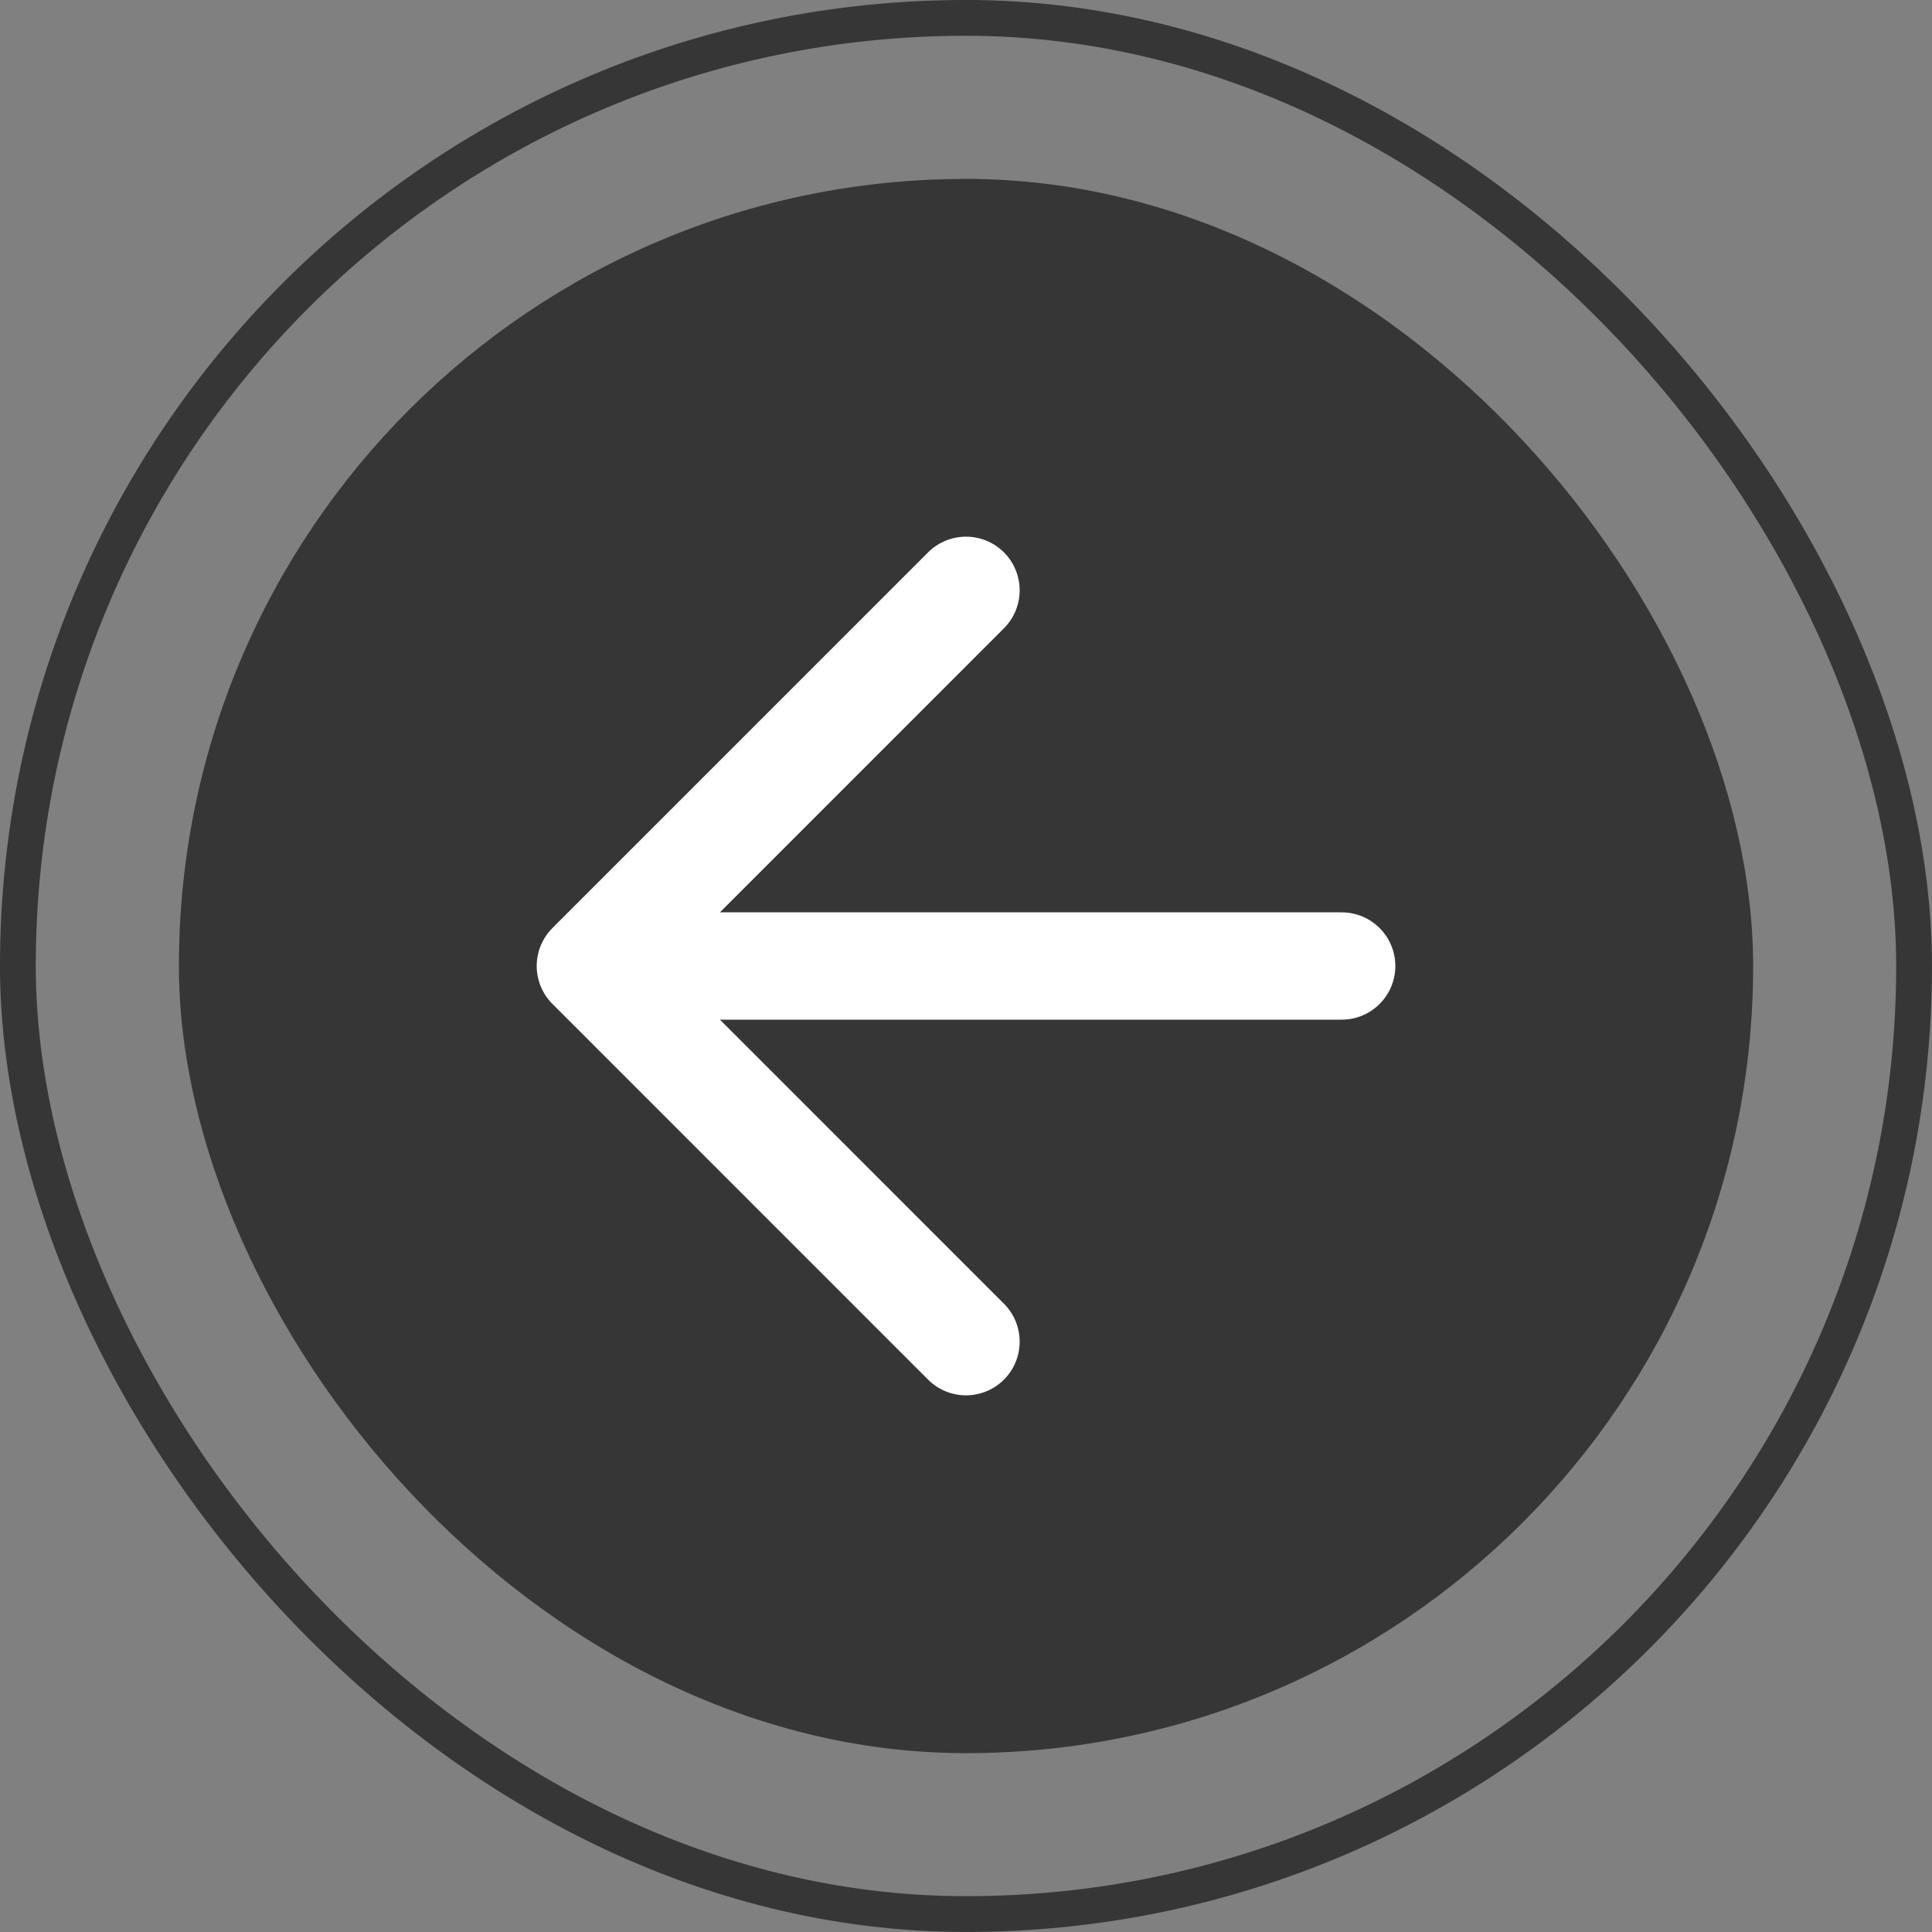
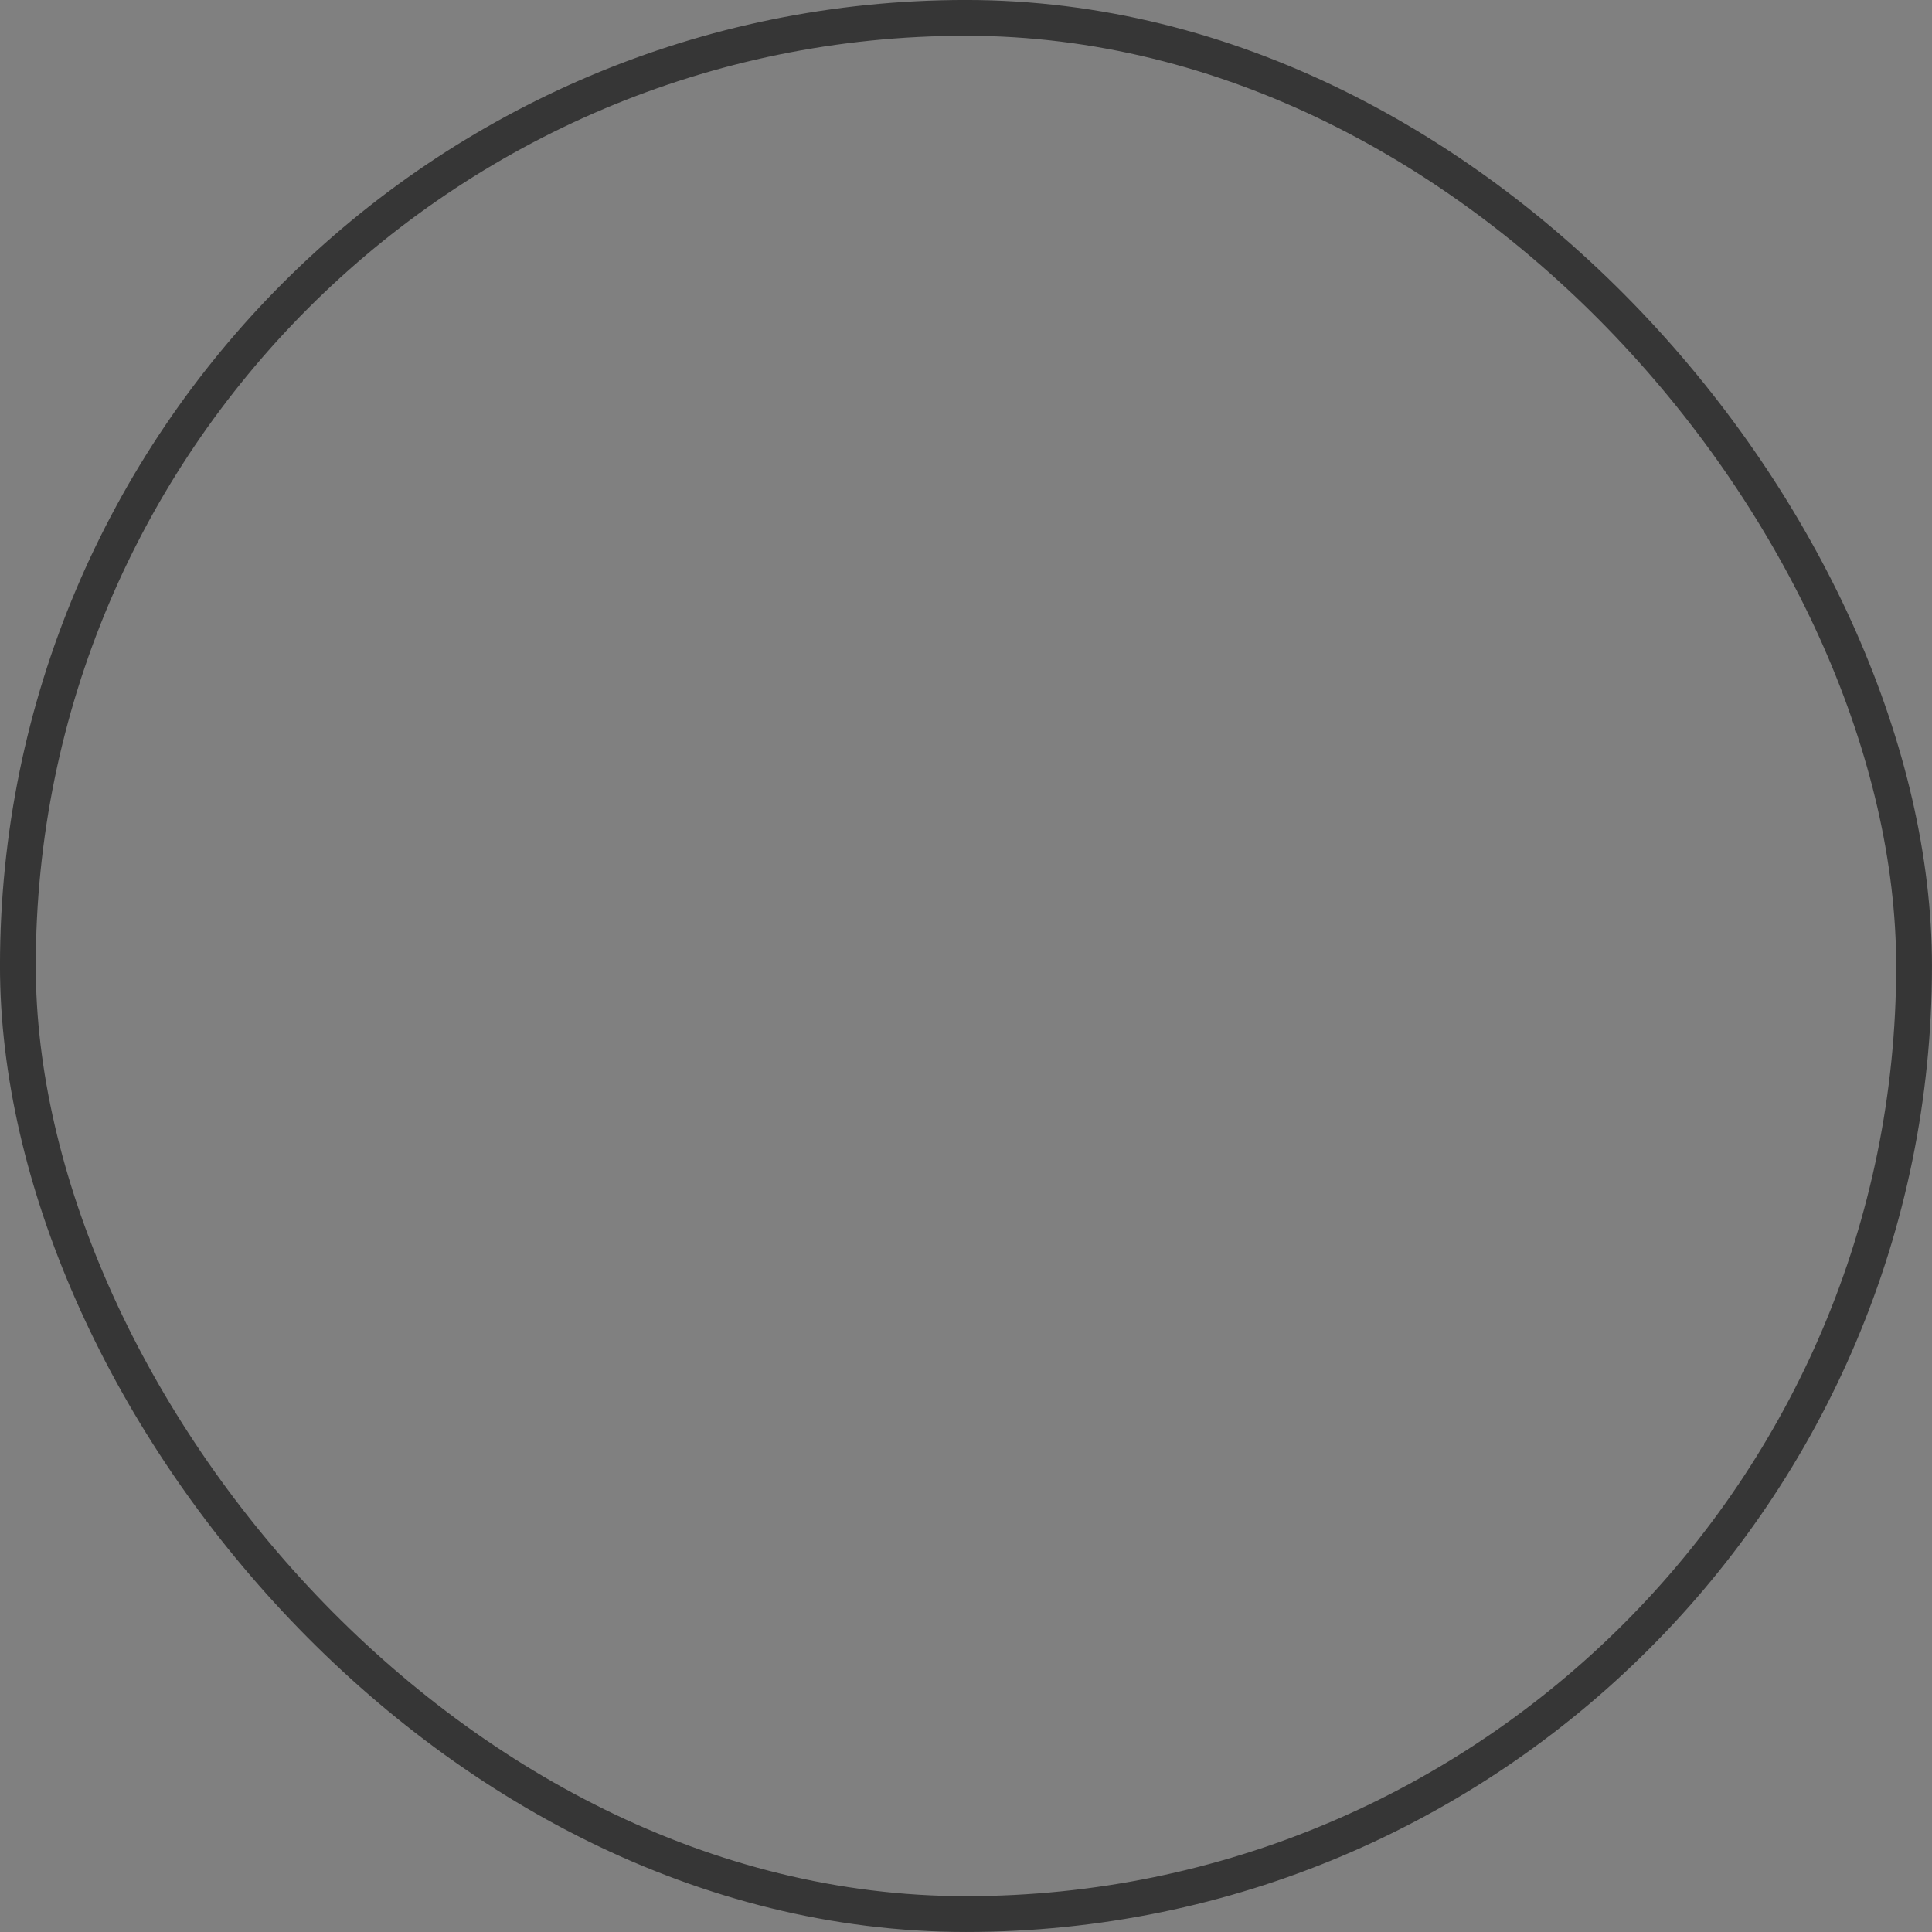
<svg xmlns="http://www.w3.org/2000/svg" width="40" height="40" viewBox="0 0 40 40" fill="none">
  <rect x="0" y="0" width="40" height="40" fill="#808080" stroke="none" />
  <rect x="0.37" y="0.37" width="39.259" height="39.259" rx="19.63" stroke="#363636" stroke-width="0.741" />
-   <rect x="3.704" y="3.704" width="32.593" height="32.593" rx="16.296" fill="#363636" />
-   <path d="M20 27.778L12.223 20M12.223 20L20 12.222M12.223 20H27.778" stroke="white" stroke-width="2.222" stroke-linecap="round" stroke-linejoin="round" />
</svg>